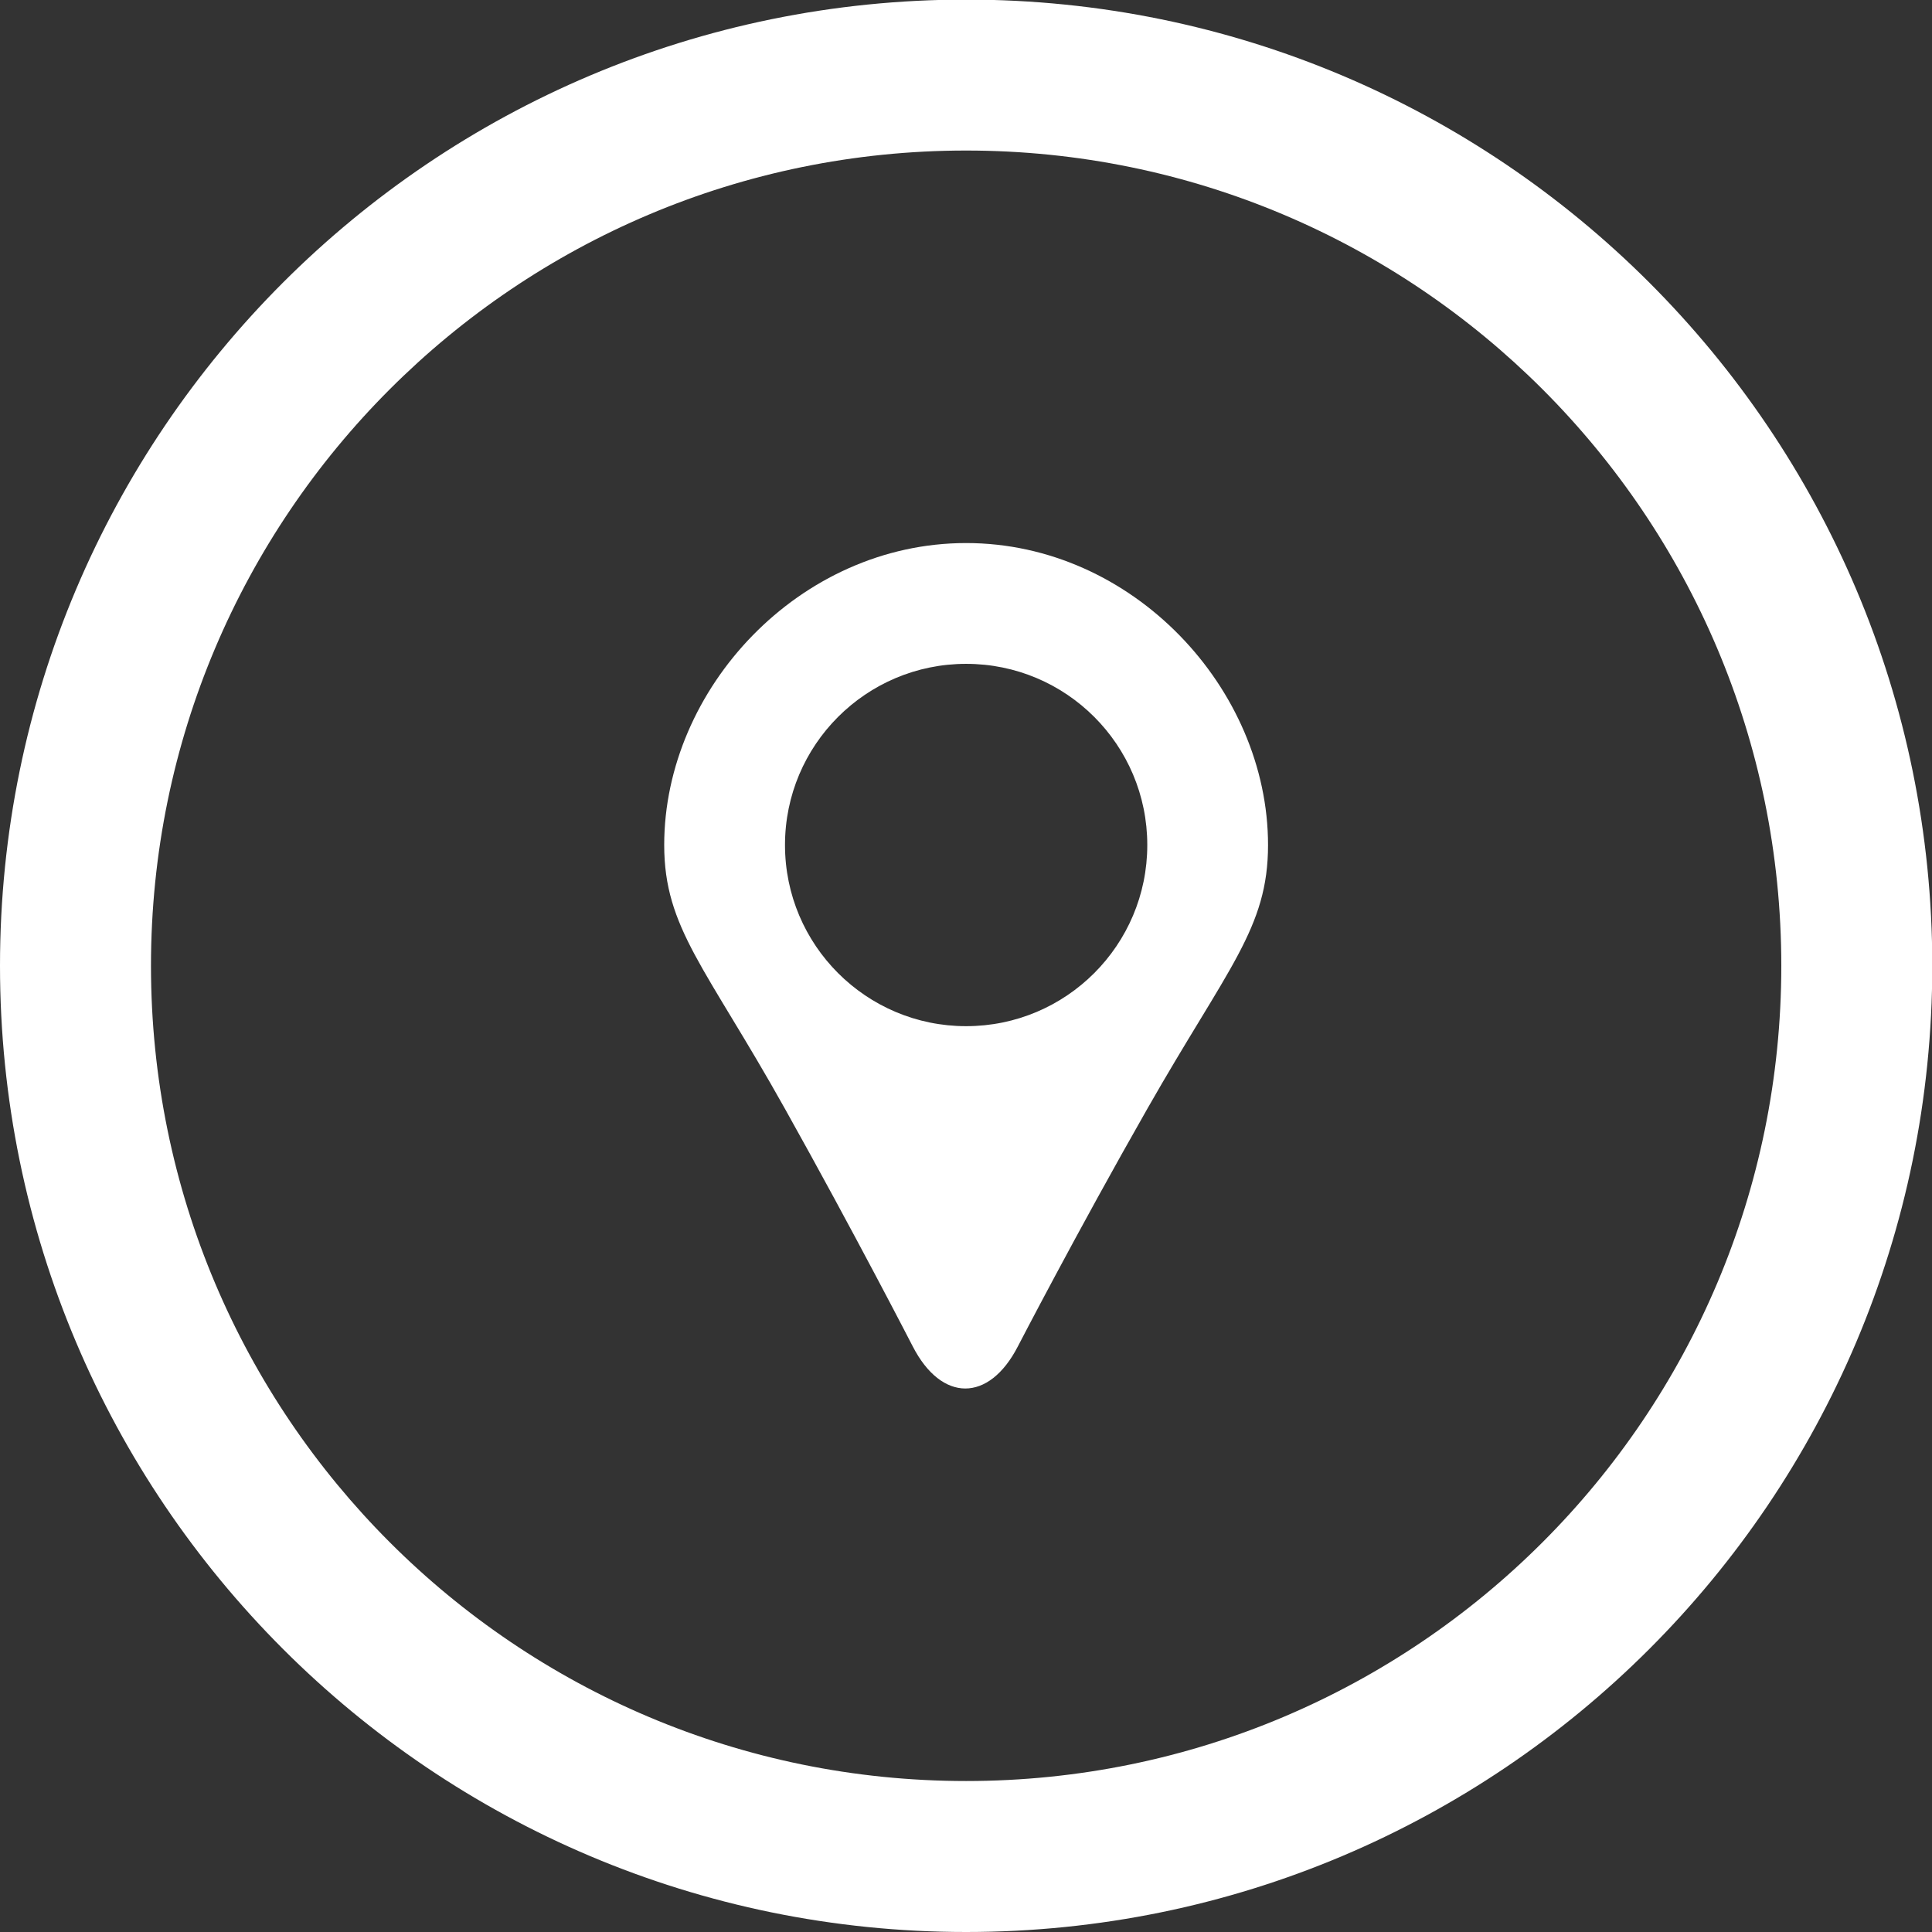
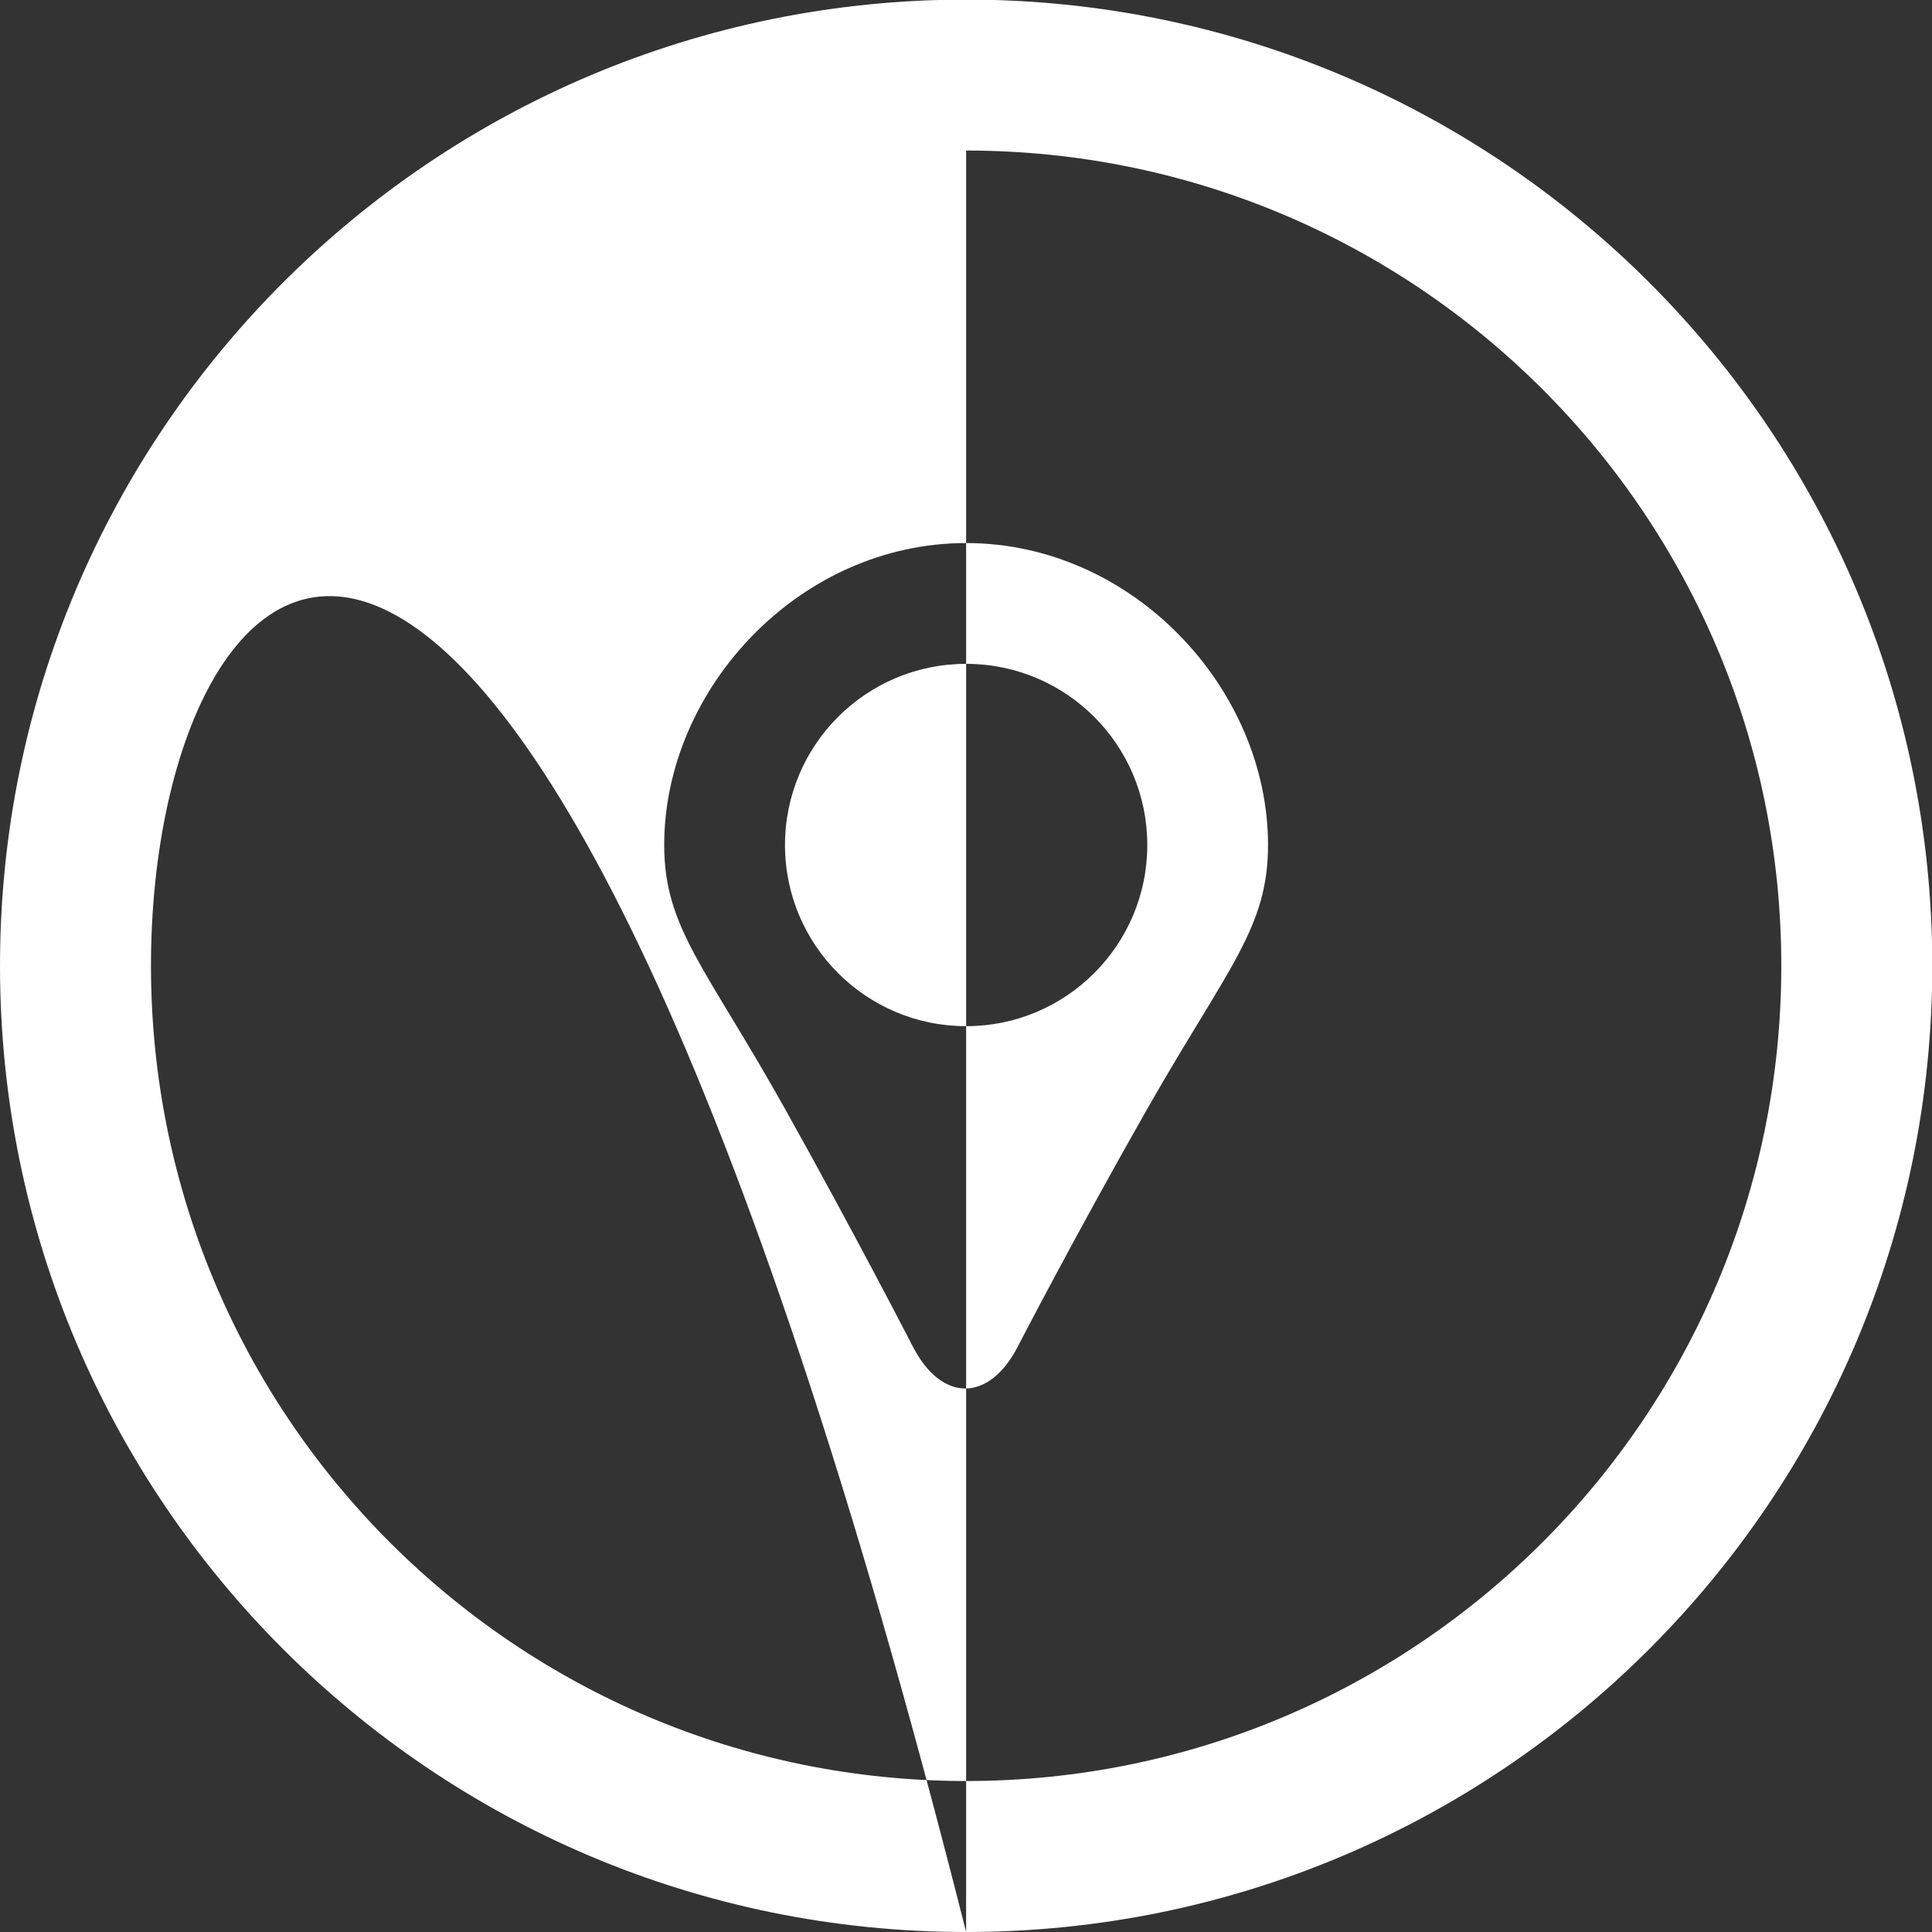
<svg xmlns="http://www.w3.org/2000/svg" preserveAspectRatio="xMidYMid" width="48" height="48" viewBox="0 0 48 48">
  <rect x="0" y="0" width="48" height="48" fill="#333333" stroke="none" />
  <defs>
    <style>
      .cls-1 {
        fill: #fff;
        fill-rule: evenodd;
      }
    </style>
  </defs>
-   <path d="M24.003,48.000 C10.748,48.000 0.000,37.253 0.000,23.994 C0.000,10.737 10.748,-0.010 24.003,-0.010 C37.262,-0.010 48.007,10.737 48.007,23.994 C48.007,37.253 37.262,48.000 24.003,48.000 ZM24.003,3.740 C12.819,3.740 3.751,12.808 3.751,23.994 C3.751,35.181 12.819,44.249 24.003,44.249 C35.190,44.249 44.256,35.181 44.256,23.994 C44.256,12.808 35.190,3.740 24.003,3.740 ZM25.287,33.454 C24.569,34.846 23.394,34.844 22.677,33.451 C22.677,33.451 21.233,30.642 19.503,27.549 C17.534,24.027 16.502,23.060 16.502,20.994 C16.502,17.113 19.860,13.492 24.003,13.492 C28.147,13.492 31.504,17.113 31.504,20.994 C31.504,23.062 30.511,24.027 28.504,27.549 C26.742,30.641 25.287,33.454 25.287,33.454 ZM24.003,16.493 C21.519,16.493 19.503,18.508 19.503,20.994 C19.503,23.479 21.519,25.495 24.003,25.495 C26.490,25.495 28.504,23.479 28.504,20.994 C28.504,18.508 26.490,16.493 24.003,16.493 Z" class="cls-1" />
+   <path d="M24.003,48.000 C10.748,48.000 0.000,37.253 0.000,23.994 C0.000,10.737 10.748,-0.010 24.003,-0.010 C37.262,-0.010 48.007,10.737 48.007,23.994 C48.007,37.253 37.262,48.000 24.003,48.000 ZC12.819,3.740 3.751,12.808 3.751,23.994 C3.751,35.181 12.819,44.249 24.003,44.249 C35.190,44.249 44.256,35.181 44.256,23.994 C44.256,12.808 35.190,3.740 24.003,3.740 ZM25.287,33.454 C24.569,34.846 23.394,34.844 22.677,33.451 C22.677,33.451 21.233,30.642 19.503,27.549 C17.534,24.027 16.502,23.060 16.502,20.994 C16.502,17.113 19.860,13.492 24.003,13.492 C28.147,13.492 31.504,17.113 31.504,20.994 C31.504,23.062 30.511,24.027 28.504,27.549 C26.742,30.641 25.287,33.454 25.287,33.454 ZM24.003,16.493 C21.519,16.493 19.503,18.508 19.503,20.994 C19.503,23.479 21.519,25.495 24.003,25.495 C26.490,25.495 28.504,23.479 28.504,20.994 C28.504,18.508 26.490,16.493 24.003,16.493 Z" class="cls-1" />
</svg>